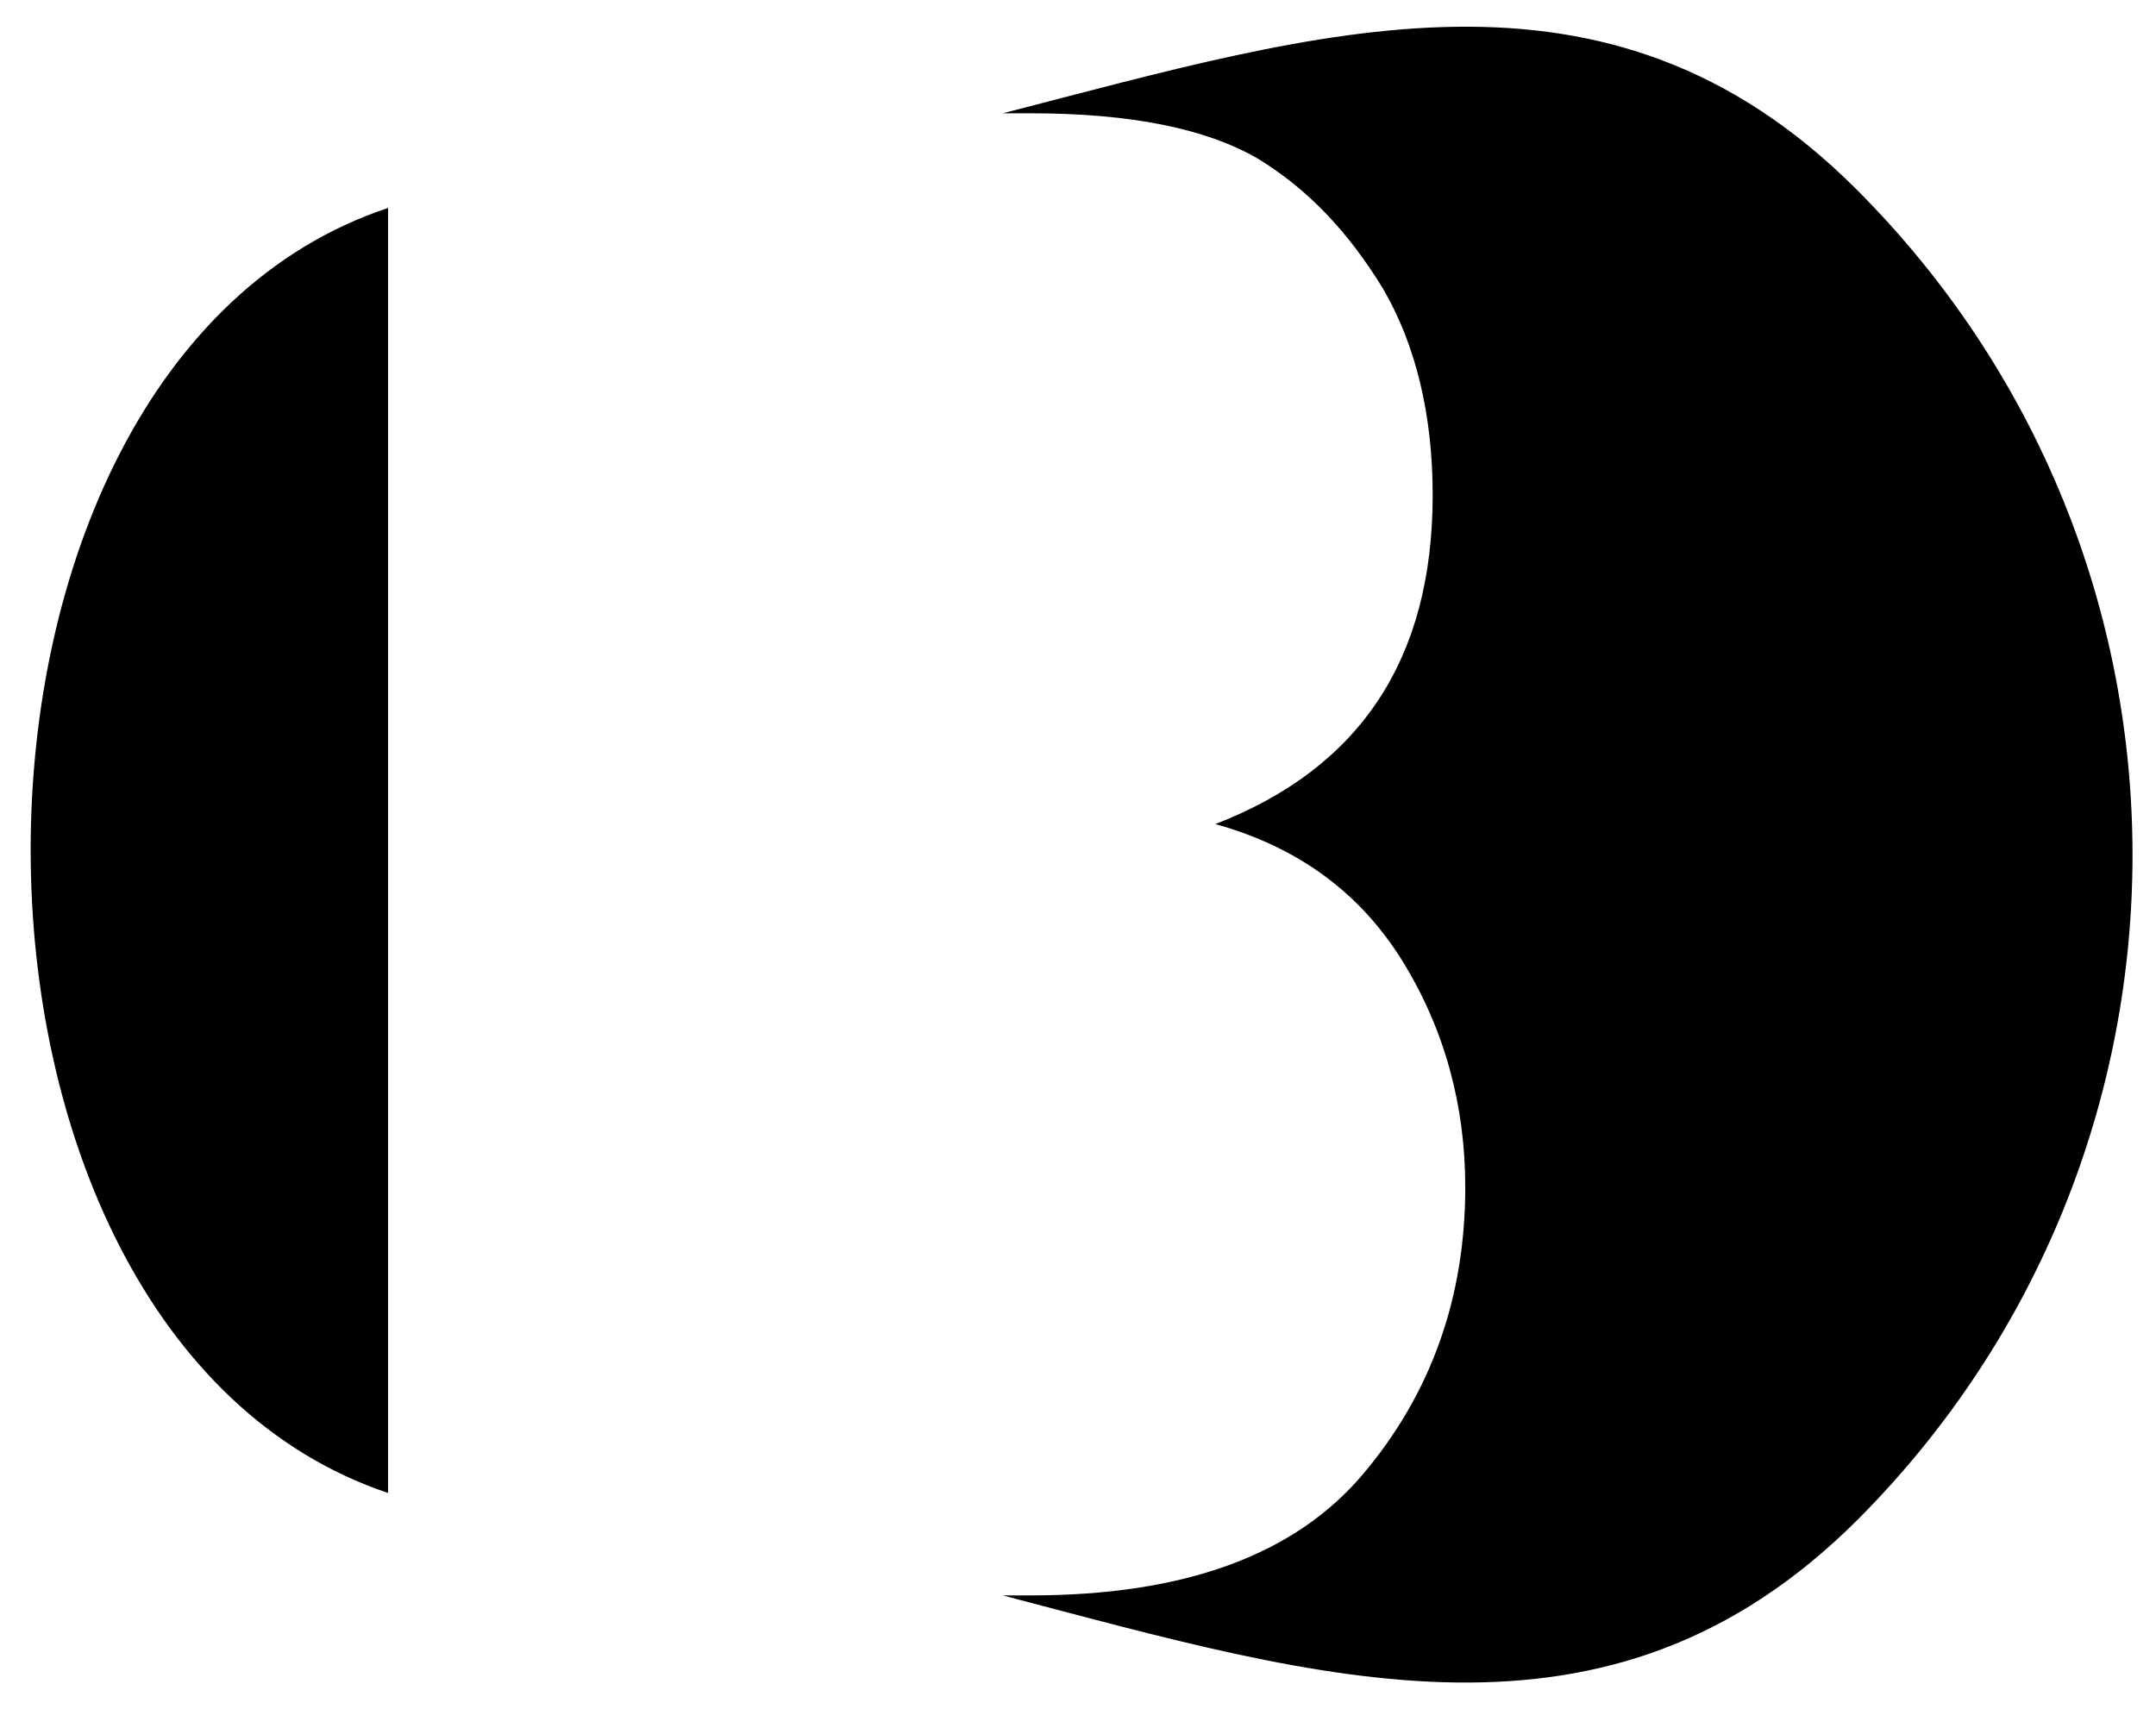
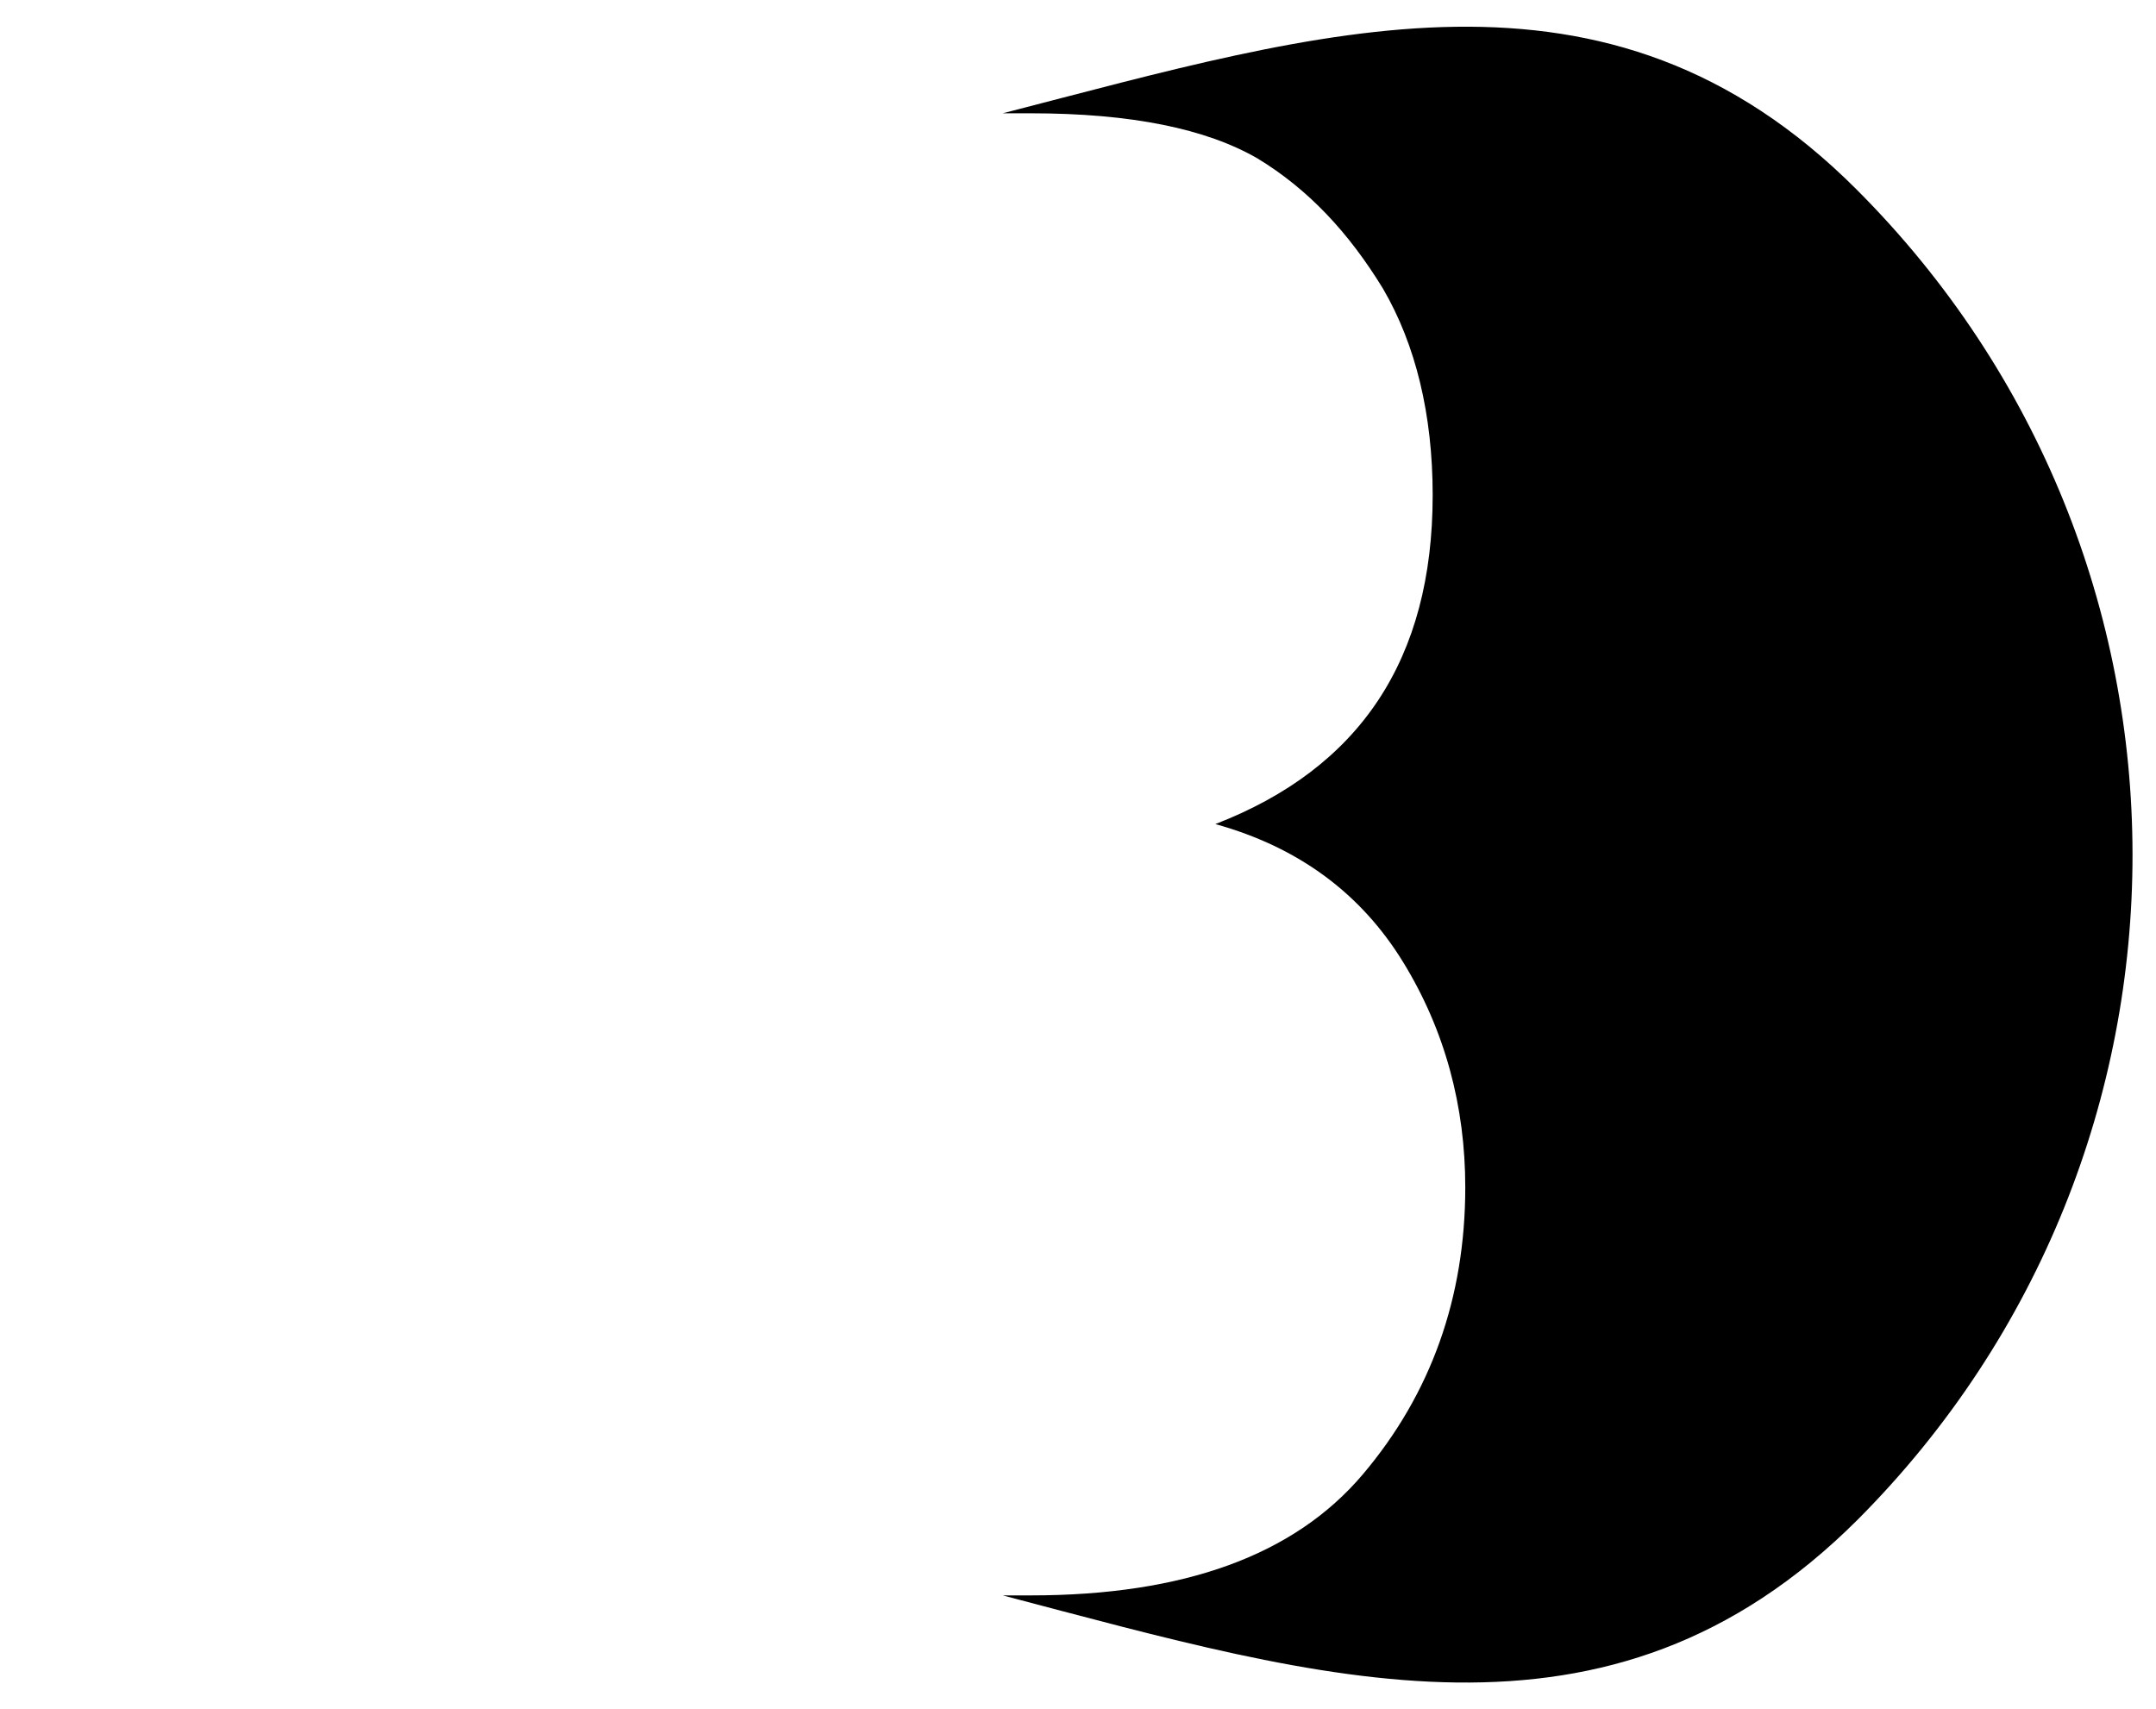
<svg xmlns="http://www.w3.org/2000/svg" version="1.1" id="Capa_1" x="0px" y="0px" viewBox="0 0 138.9 110.1" style="enable-background:new 0 0 138.9 110.1;" xml:space="preserve">
  <style type="text/css">
	.st0{fill:#FFFFFF;}
	.st1{fill:none;stroke:#000000;stroke-miterlimit:10;}
	.st2{stroke:#FFFFFF;stroke-miterlimit:10;}
	.st3{stroke:#FFFFFF;stroke-width:0.5;stroke-miterlimit:10;}
	.st4{stroke:#FFFFFF;stroke-width:1.062;stroke-miterlimit:10;}
	.st5{fill:none;stroke:#FFFFFF;stroke-width:1.896;stroke-miterlimit:10;}
	.st6{fill:none;stroke:#FFFFFF;stroke-width:1.502;stroke-miterlimit:10;}
	.st7{fill:none;stroke:#FFFFFF;stroke-width:0.285;stroke-miterlimit:10;}
	.st8{fill:#E73050;}
	.st9{fill:#010202;}
	.st10{fill:#FFFFFF;stroke:#000000;stroke-miterlimit:10;}
	.st11{fill:none;stroke:#FFFFFF;stroke-width:0.3;stroke-miterlimit:10;}
	.st12{fill:none;stroke:#FFFFFF;stroke-width:0.283;stroke-miterlimit:10;}
	.st13{clip-path:url(#XMLID_3_);}
	.st14{fill:none;stroke:#FFFFFF;stroke-width:0.361;stroke-miterlimit:10;}
	.st15{fill:#D60B52;}
</style>
  <g>
-     <path d="M25,96.2V13.4C-5.7,23.6-5.7,85.9,25,96.2z" />
    <path d="M119.6,12.2C103.5-3.9,85.2,2,64.6,7.3h1.8c6.5,0,11.3,1,14.6,2.9c3.3,2,5.9,4.8,8.1,8.4c2.1,3.6,3.2,8.1,3.2,13.3   c0,10.6-4.7,17.6-14,21.2c5.4,1.5,9.4,4.5,12.1,8.9c2.7,4.4,4,9.3,4,14.5c0,7.1-2.2,13.3-6.6,18.5c-4.4,5.2-11.5,7.8-21.4,7.8h-1.8   c20.6,5.4,39,11.2,55.1-4.9C143.3,74.2,143.3,35.9,119.6,12.2z" />
  </g>
</svg>